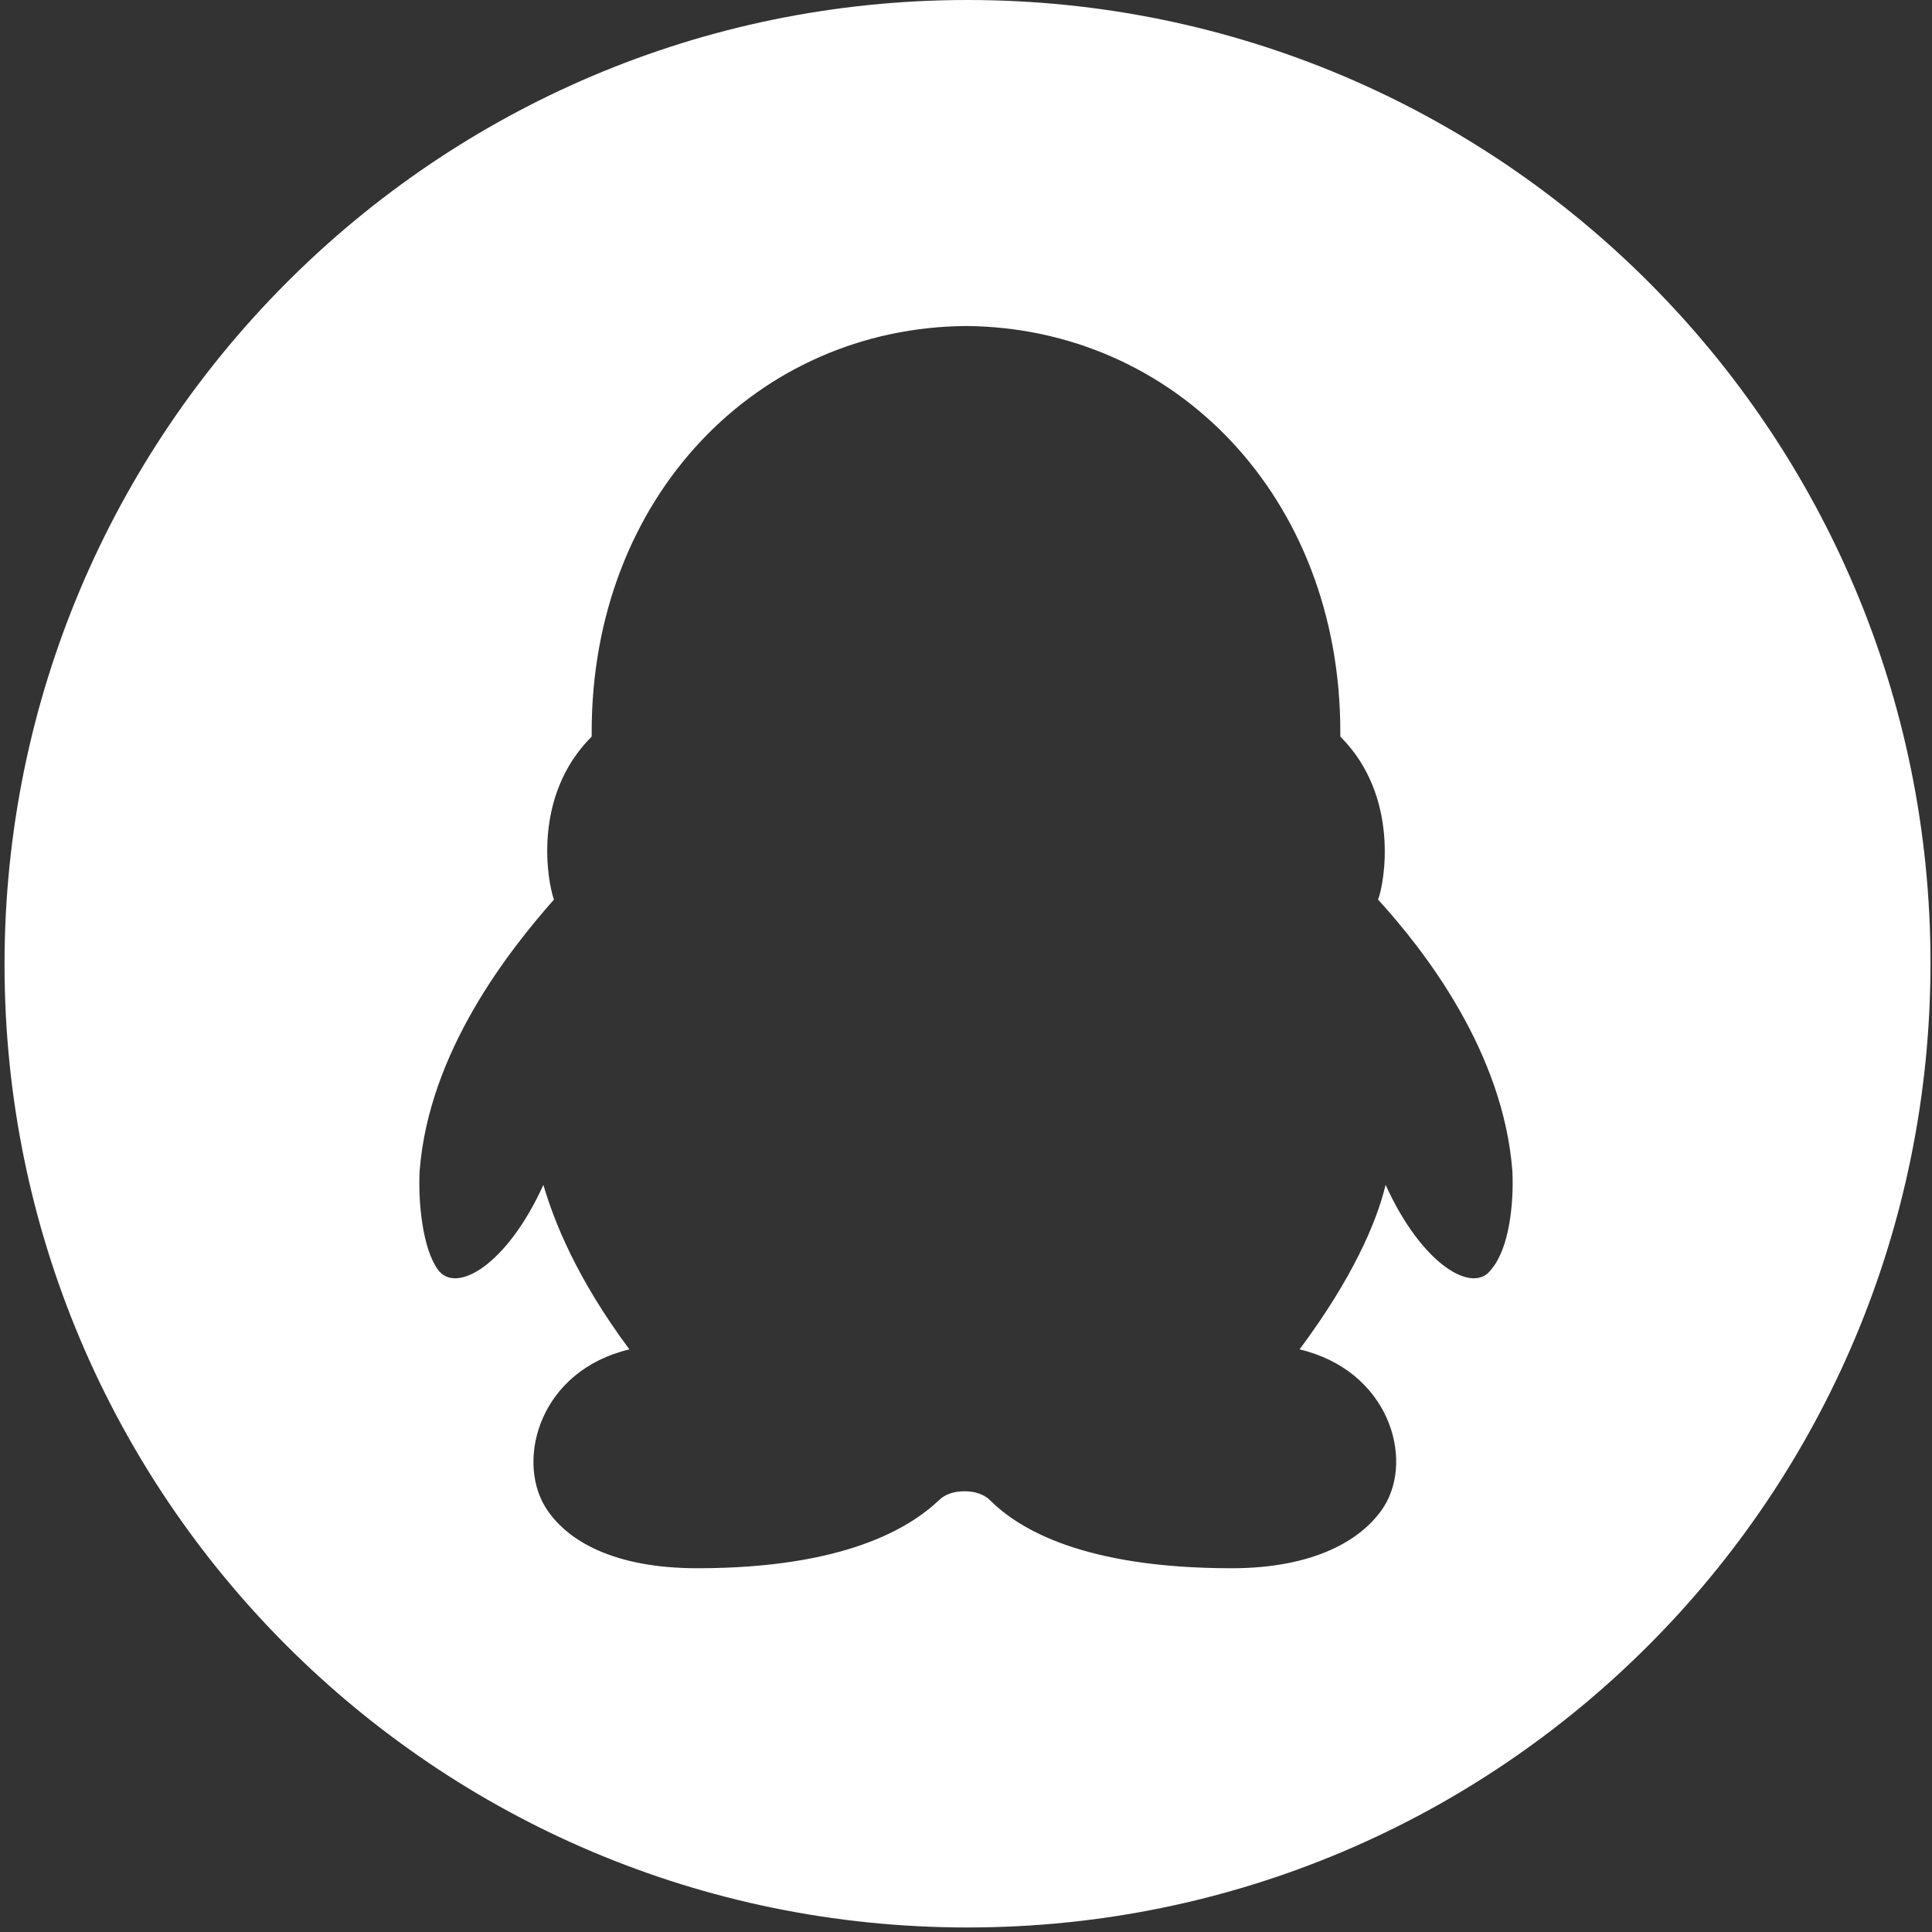
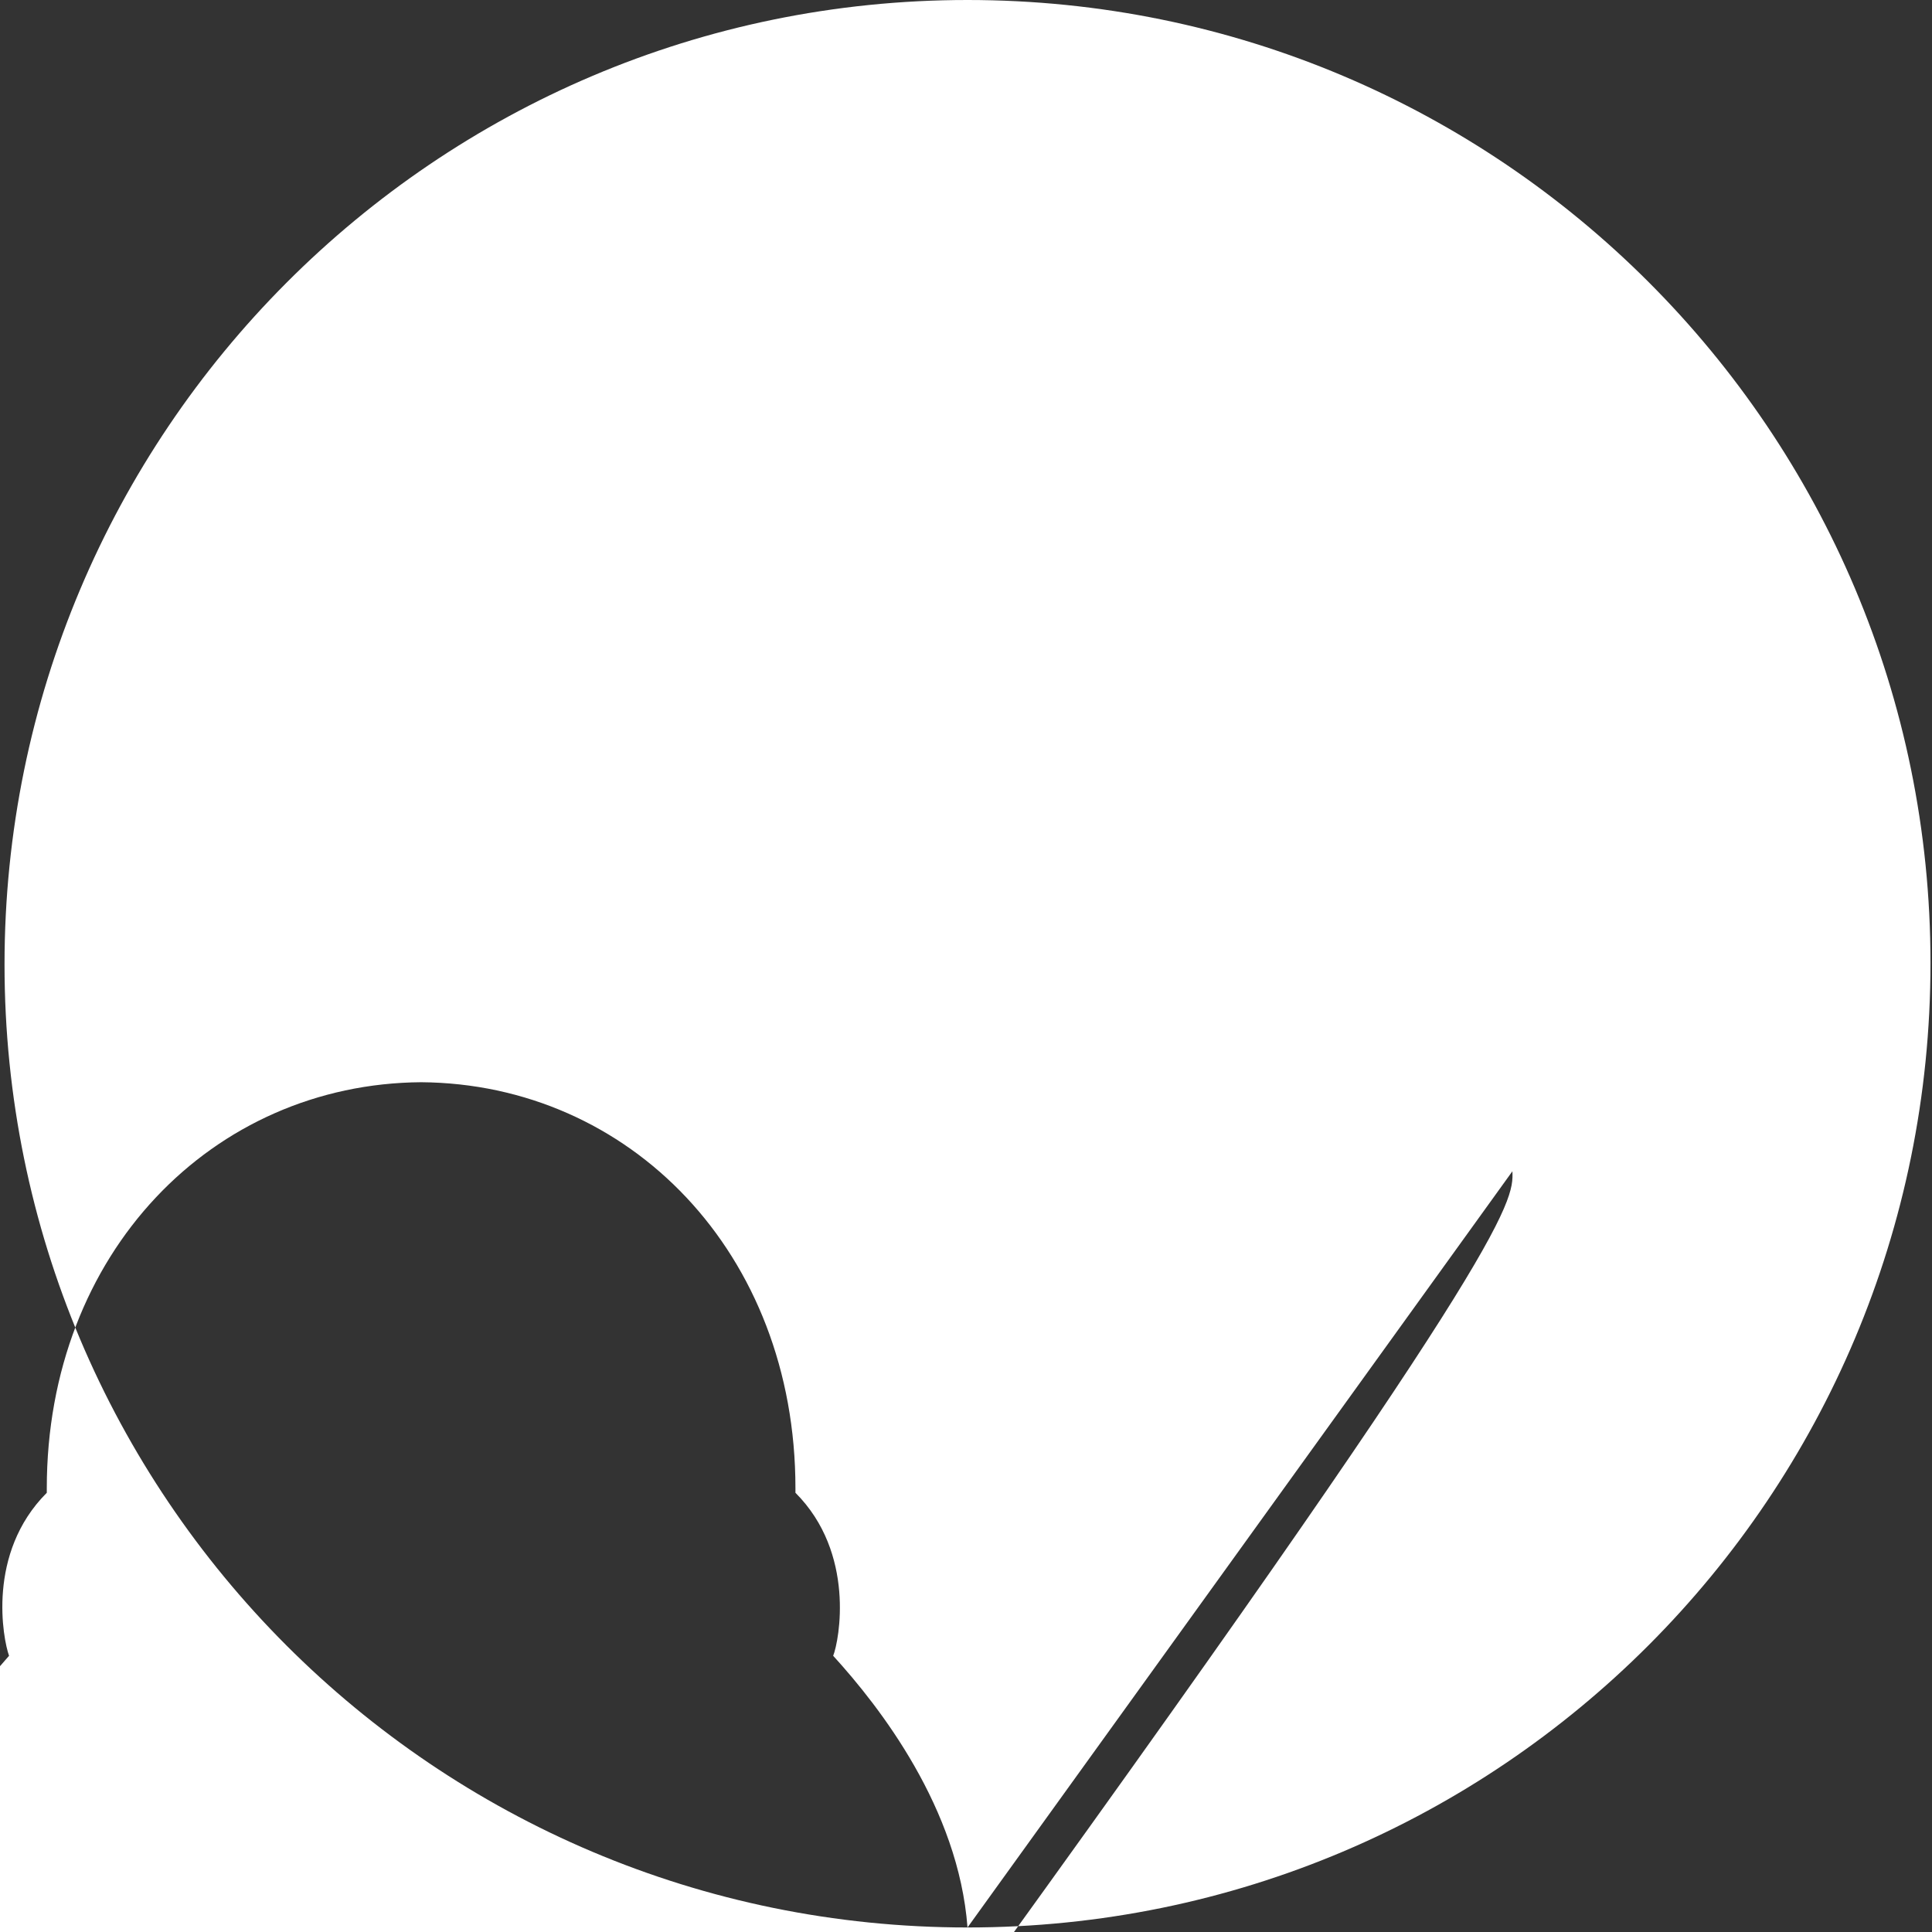
<svg xmlns="http://www.w3.org/2000/svg" version="1.1" id="图层_1" x="0px" y="0px" viewBox="0 0 128 128" style="enable-background:new 0 0 128 128;" xml:space="preserve">
  <rect x="0" y="0" width="128" height="128" fill="#333333" stroke="none" />
  <style type="text/css">
	.st0{fill:#FFFFFF;}
</style>
-   <path class="st0" d="M64.1,127.7c-35.3,0-63.8-28.6-63.8-63.8S28.8,0,64.1,0s63.8,28.6,63.8,63.8C127.9,99.1,99.4,127.7,64.1,127.7z   M100.2,77.6c-0.6-7.9-5.8-14.6-8.9-18c0.4-1,1.5-6.8-2.5-10.8v-0.3c0-15.6-11-26.8-24.8-26.9c-13.8,0.1-24.8,11.3-24.8,26.9v0.3  c-4,4-2.9,9.7-2.5,10.8c-3,3.4-8.3,10.1-8.9,18c-0.1,2.1,0.2,5.1,1.2,6.5c1.2,1.7,4.6-0.3,7-5.6c0.7,2.4,2.2,6.2,5.7,10.9  c-5.9,1.4-7.5,7.2-5.6,10.4c1.4,2.3,4.6,4.1,10.1,4.1c9.8,0,14.1-2.7,16-4.5c0.4-0.4,1-0.6,1.7-0.6s1.3,0.2,1.7,0.6  c1.9,1.9,6.2,4.5,16,4.5c5.5,0,8.7-1.9,10.1-4.1c2-3.2,0.3-9-5.6-10.4c3.5-4.7,5.1-8.4,5.7-10.9c2.4,5.3,5.8,7.3,7,5.6  C100,82.7,100.3,79.7,100.2,77.6z" />
+   <path class="st0" d="M64.1,127.7c-35.3,0-63.8-28.6-63.8-63.8S28.8,0,64.1,0s63.8,28.6,63.8,63.8C127.9,99.1,99.4,127.7,64.1,127.7z   c-0.6-7.9-5.8-14.6-8.9-18c0.4-1,1.5-6.8-2.5-10.8v-0.3c0-15.6-11-26.8-24.8-26.9c-13.8,0.1-24.8,11.3-24.8,26.9v0.3  c-4,4-2.9,9.7-2.5,10.8c-3,3.4-8.3,10.1-8.9,18c-0.1,2.1,0.2,5.1,1.2,6.5c1.2,1.7,4.6-0.3,7-5.6c0.7,2.4,2.2,6.2,5.7,10.9  c-5.9,1.4-7.5,7.2-5.6,10.4c1.4,2.3,4.6,4.1,10.1,4.1c9.8,0,14.1-2.7,16-4.5c0.4-0.4,1-0.6,1.7-0.6s1.3,0.2,1.7,0.6  c1.9,1.9,6.2,4.5,16,4.5c5.5,0,8.7-1.9,10.1-4.1c2-3.2,0.3-9-5.6-10.4c3.5-4.7,5.1-8.4,5.7-10.9c2.4,5.3,5.8,7.3,7,5.6  C100,82.7,100.3,79.7,100.2,77.6z" />
</svg>